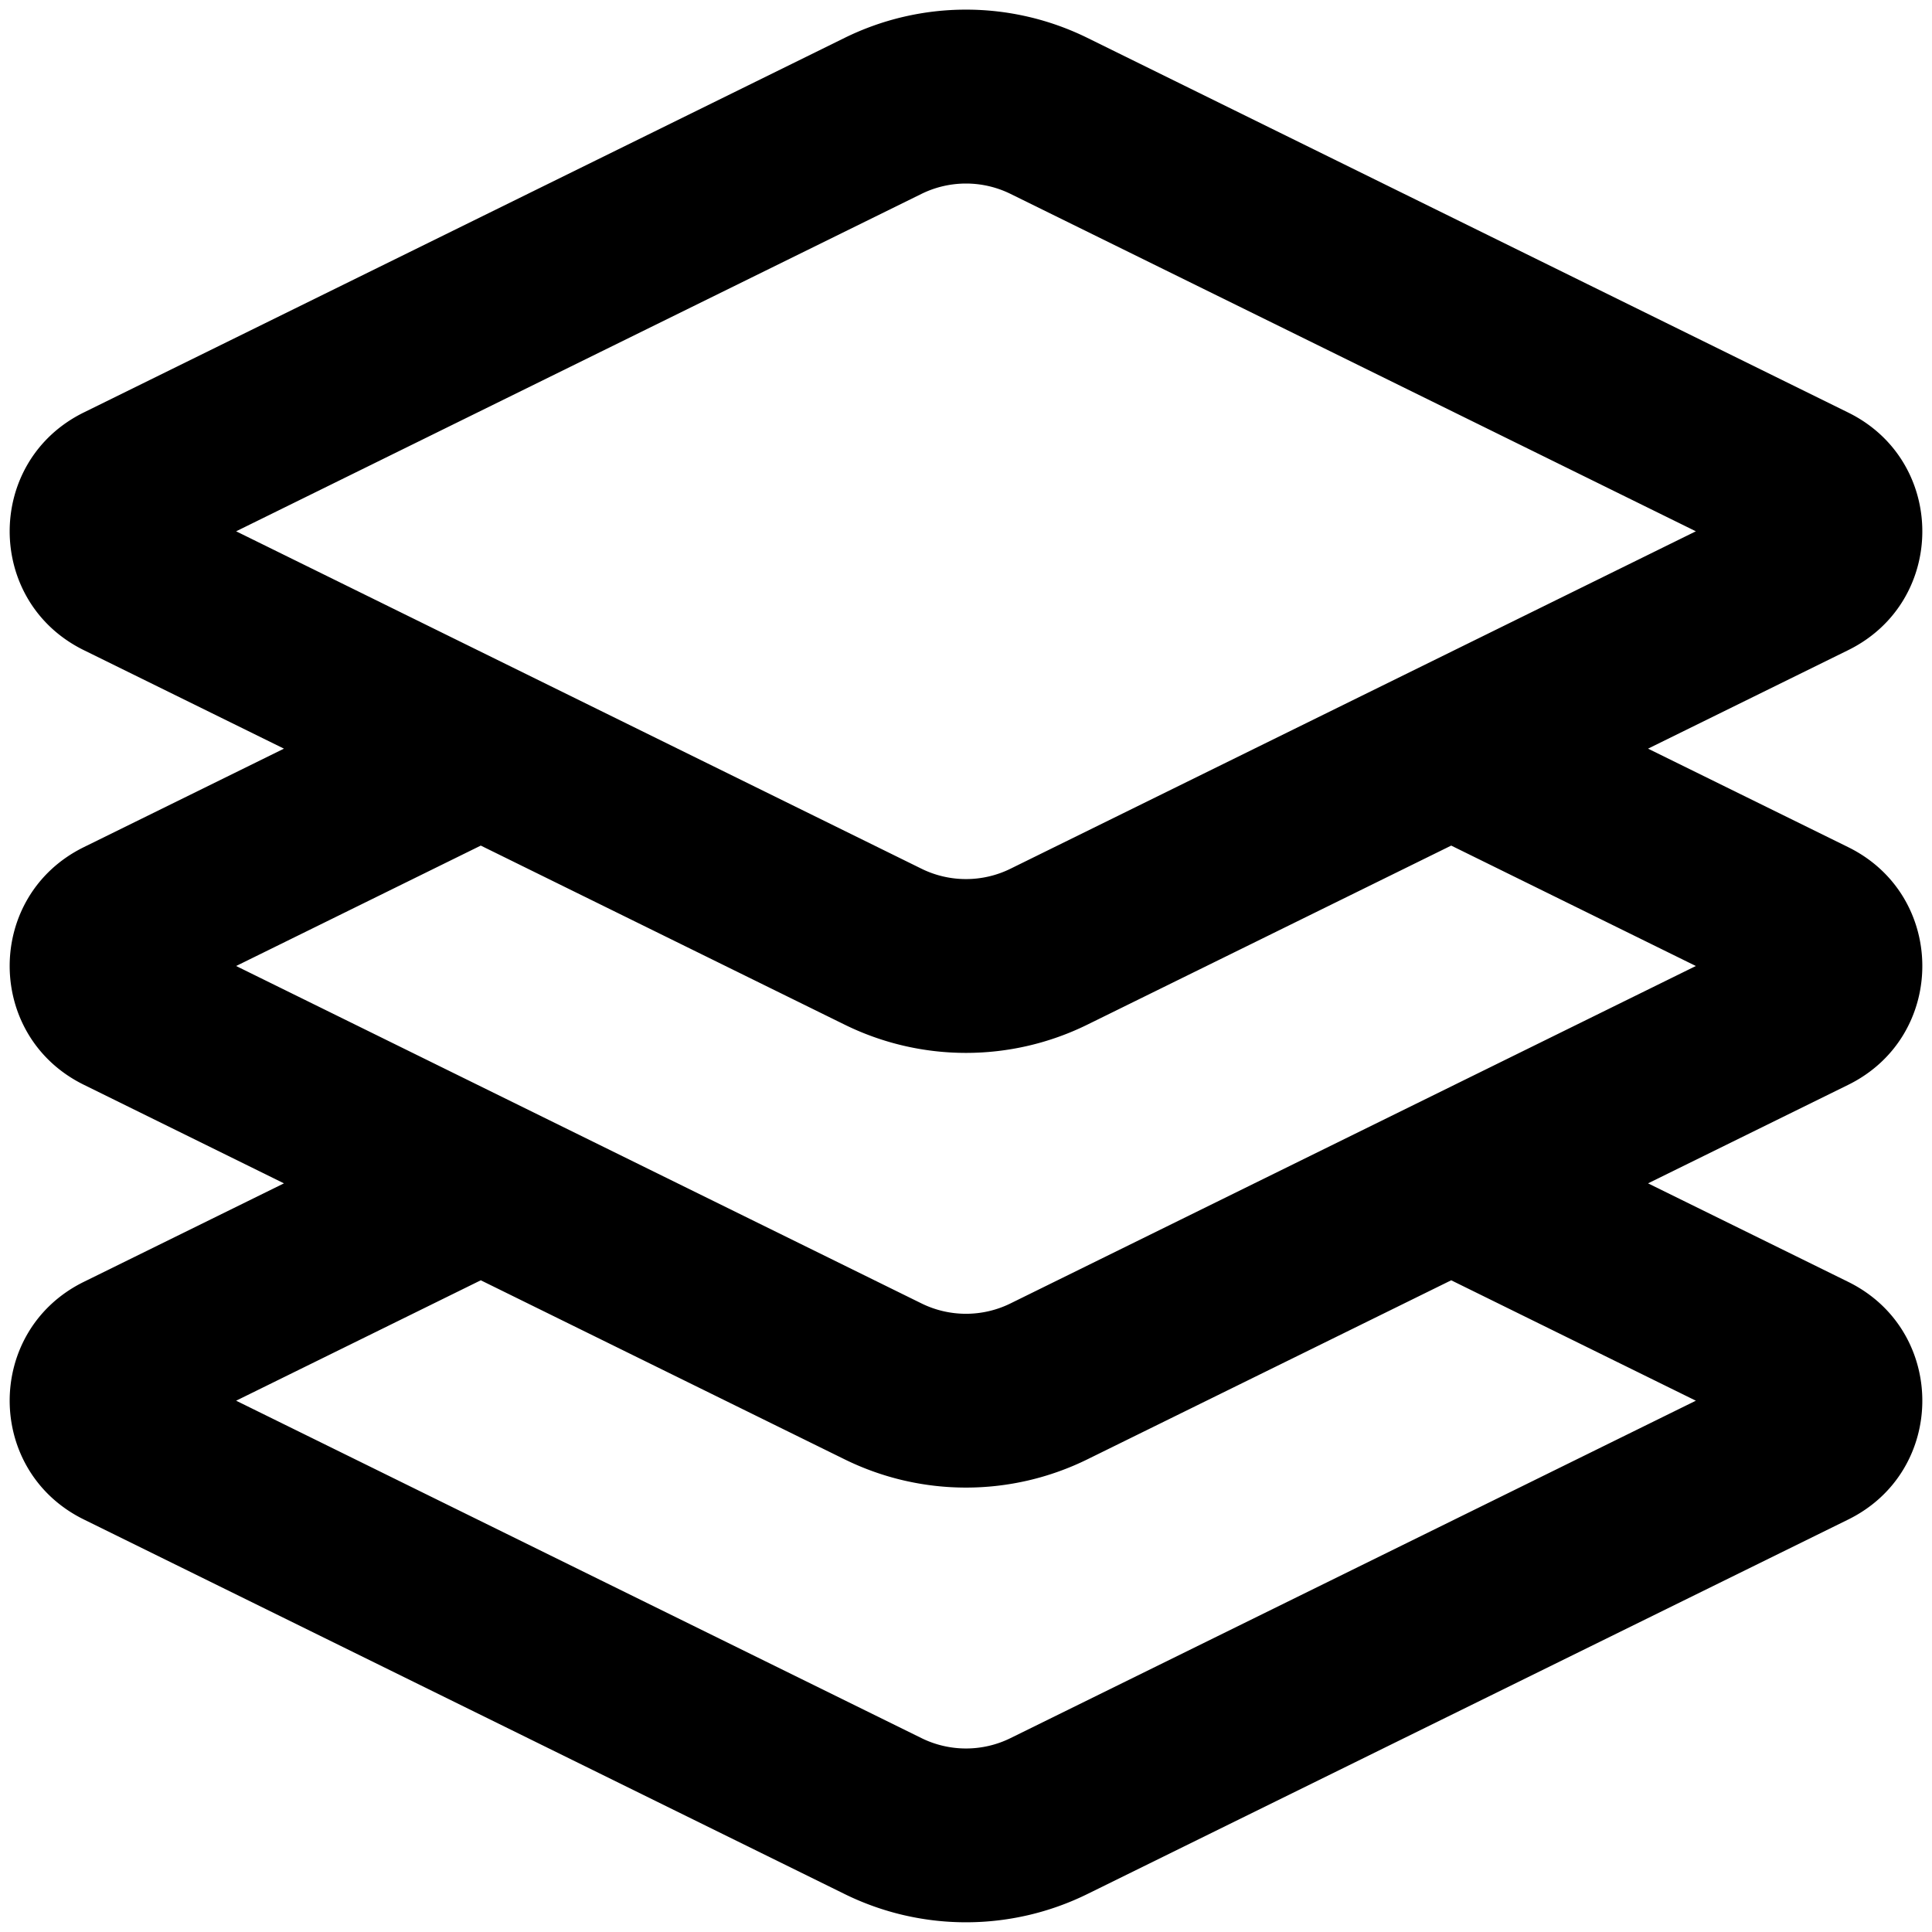
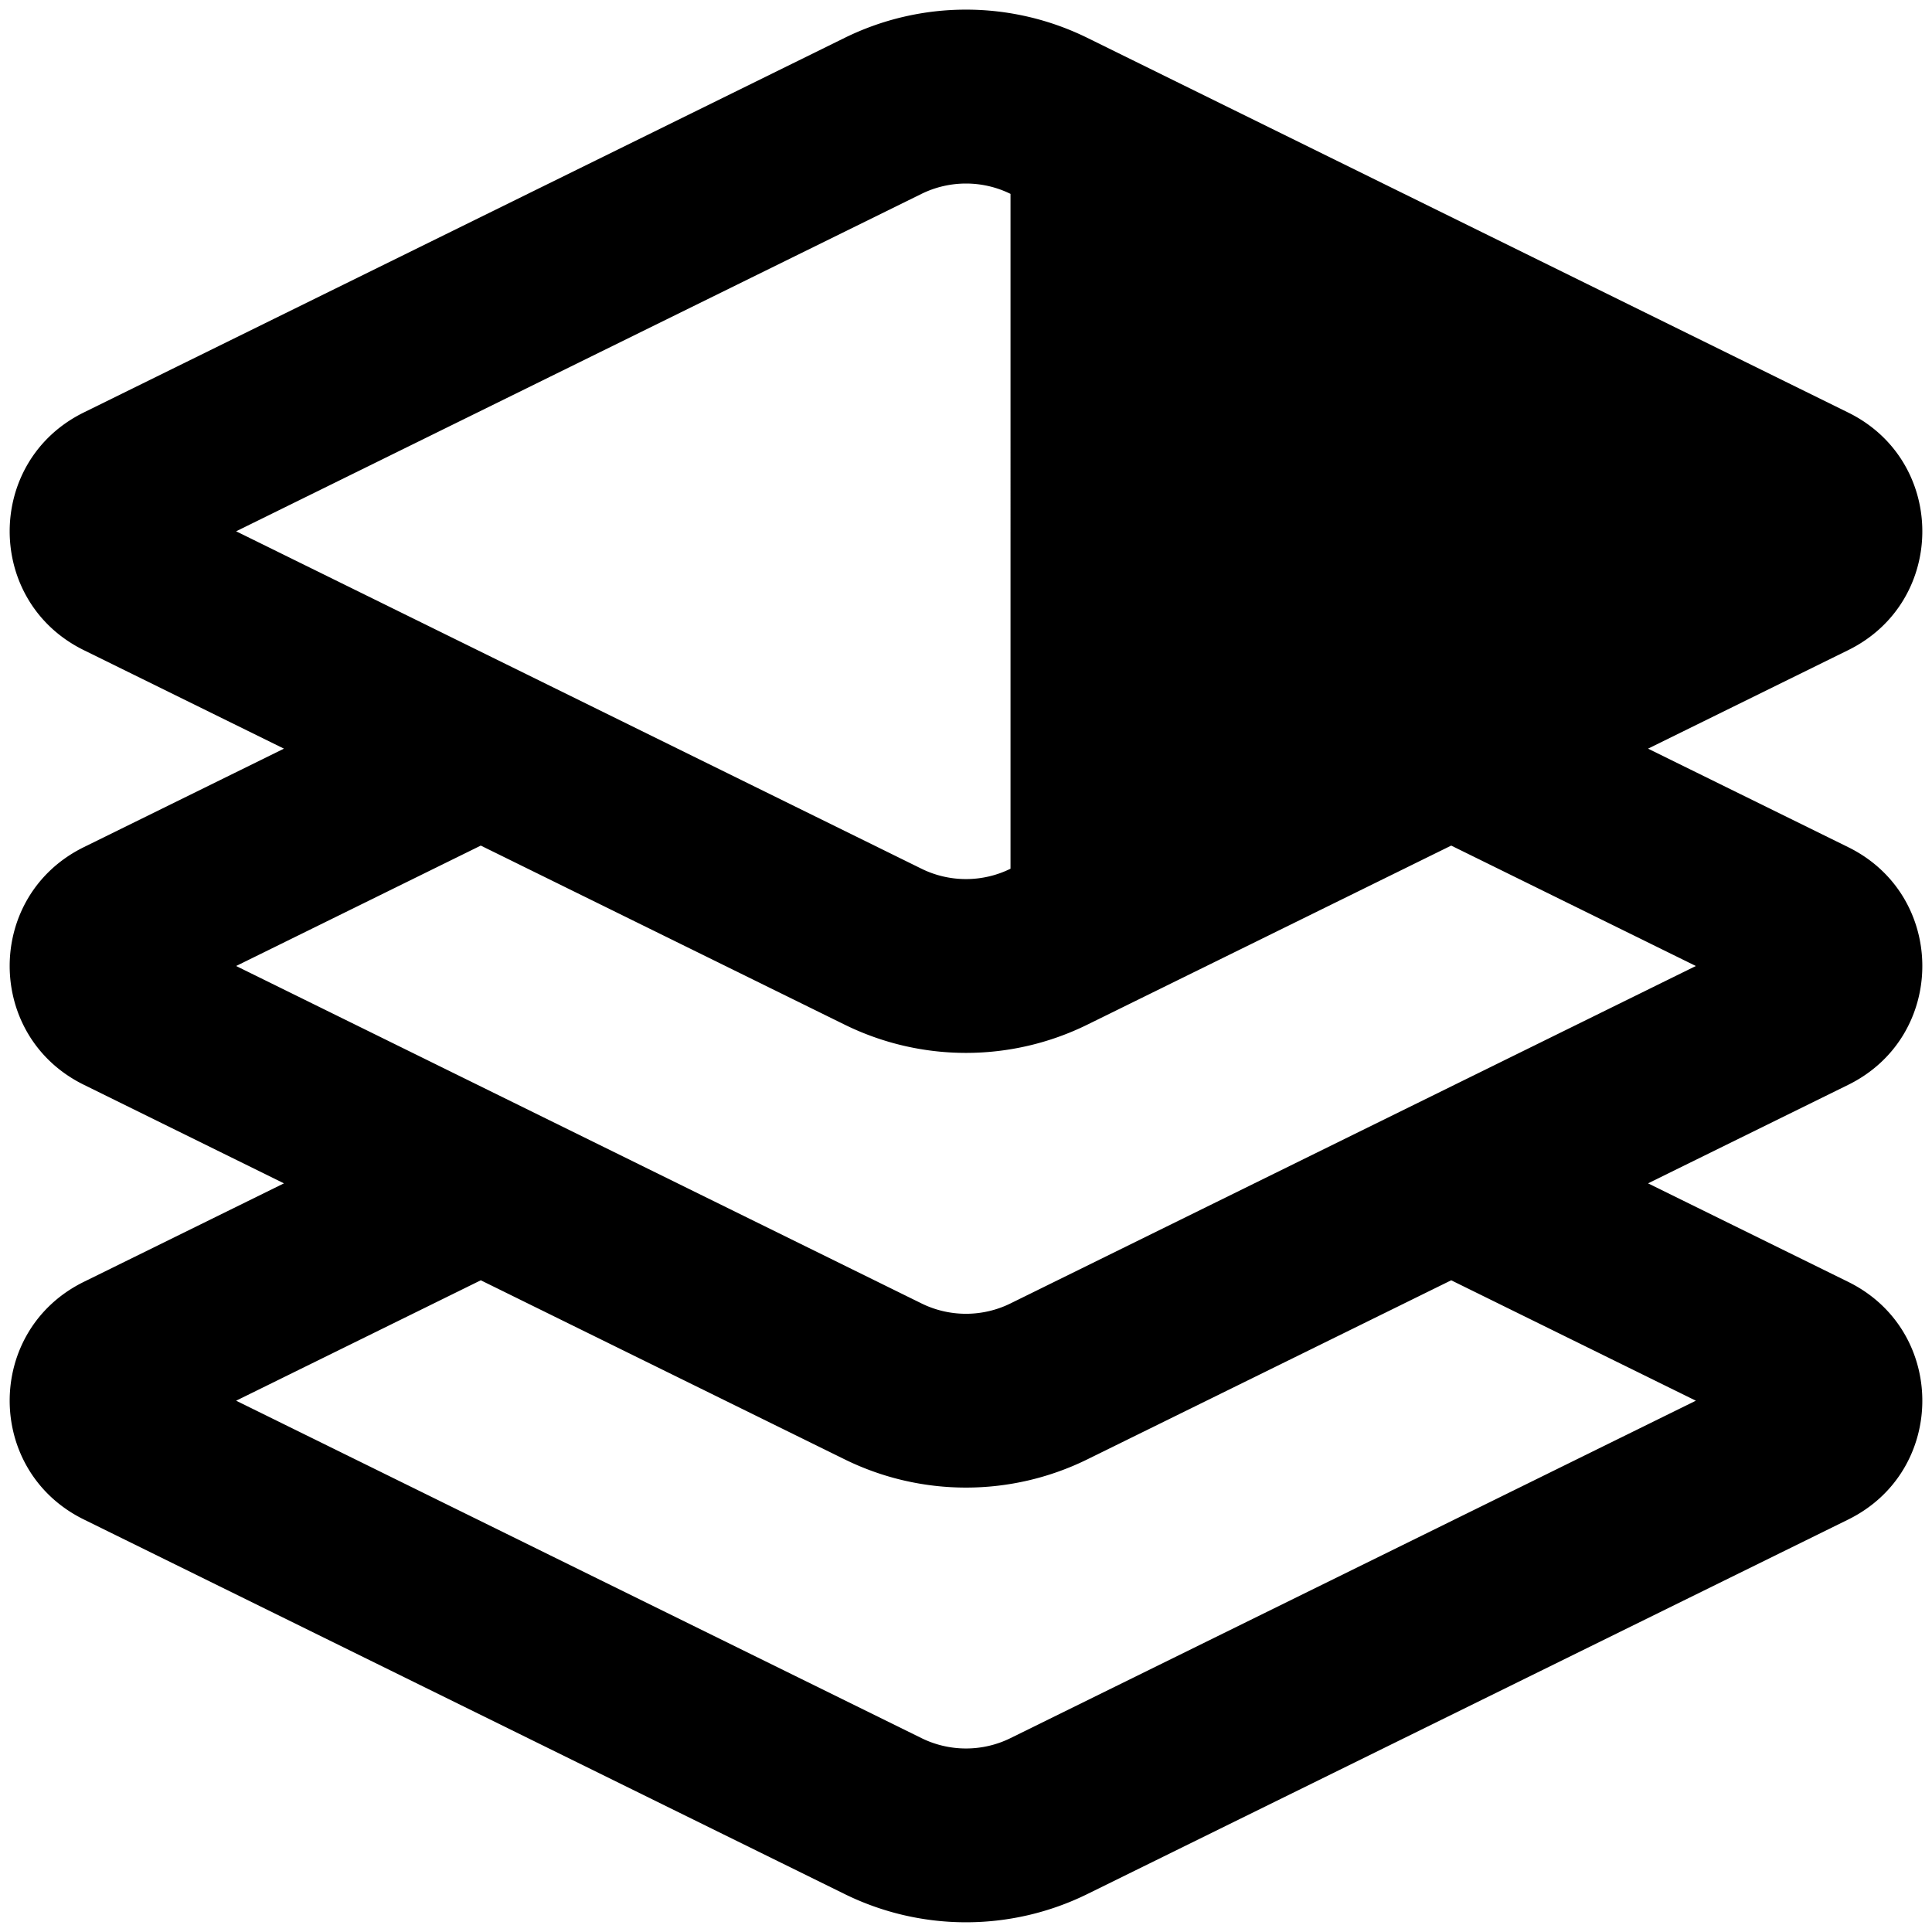
<svg xmlns="http://www.w3.org/2000/svg" version="1.1" width="512" height="512" x="0" y="0" viewBox="0 0 24 24" style="enable-background:new 0 0 512 512" xml:space="preserve" class="">
  <g transform="matrix(1.08,0,0,1.08,-0.96,-0.96)">
-     <path fill="#000000" fill-rule="evenodd" d="M10.605 1.324a3.162 3.162 0 0 1 2.79 0l8.752 4.31c1.137.56 1.137 2.173 0 2.733L19.845 9.5l2.302 1.133c1.137.56 1.137 2.174 0 2.734L19.845 14.5l2.302 1.133c1.137.56 1.137 2.174 0 2.734l-8.752 4.308a3.162 3.162 0 0 1-2.79 0l-8.752-4.309c-1.137-.56-1.137-2.173 0-2.733L4.155 14.5l-2.302-1.134c-1.137-.56-1.137-2.173 0-2.733L4.155 9.5 1.853 8.367c-1.137-.56-1.137-2.174 0-2.734zm1.907 1.795a1.161 1.161 0 0 0-1.024 0L3.605 7l7.883 3.881c.322.159.702.159 1.024 0L20.395 7zm-6.093 7.496L3.605 12l7.883 3.881c.322.159.702.159 1.024 0L20.395 12l-2.814-1.385-4.186 2.06a3.161 3.161 0 0 1-2.79 0zm0 5L3.605 17l7.883 3.881c.322.159.702.159 1.024 0L20.395 17l-2.814-1.385-4.186 2.06a3.162 3.162 0 0 1-2.79 0z" clip-rule="evenodd" data-original="#000000" class="" />
+     <path fill="#000000" fill-rule="evenodd" d="M10.605 1.324a3.162 3.162 0 0 1 2.79 0l8.752 4.31c1.137.56 1.137 2.173 0 2.733L19.845 9.5l2.302 1.133c1.137.56 1.137 2.174 0 2.734L19.845 14.5l2.302 1.133c1.137.56 1.137 2.174 0 2.734l-8.752 4.308a3.162 3.162 0 0 1-2.79 0l-8.752-4.309c-1.137-.56-1.137-2.173 0-2.733L4.155 14.5l-2.302-1.134c-1.137-.56-1.137-2.173 0-2.733L4.155 9.5 1.853 8.367c-1.137-.56-1.137-2.174 0-2.734zm1.907 1.795a1.161 1.161 0 0 0-1.024 0L3.605 7l7.883 3.881c.322.159.702.159 1.024 0zm-6.093 7.496L3.605 12l7.883 3.881c.322.159.702.159 1.024 0L20.395 12l-2.814-1.385-4.186 2.06a3.161 3.161 0 0 1-2.79 0zm0 5L3.605 17l7.883 3.881c.322.159.702.159 1.024 0L20.395 17l-2.814-1.385-4.186 2.06a3.162 3.162 0 0 1-2.79 0z" clip-rule="evenodd" data-original="#000000" class="" />
  </g>
</svg>